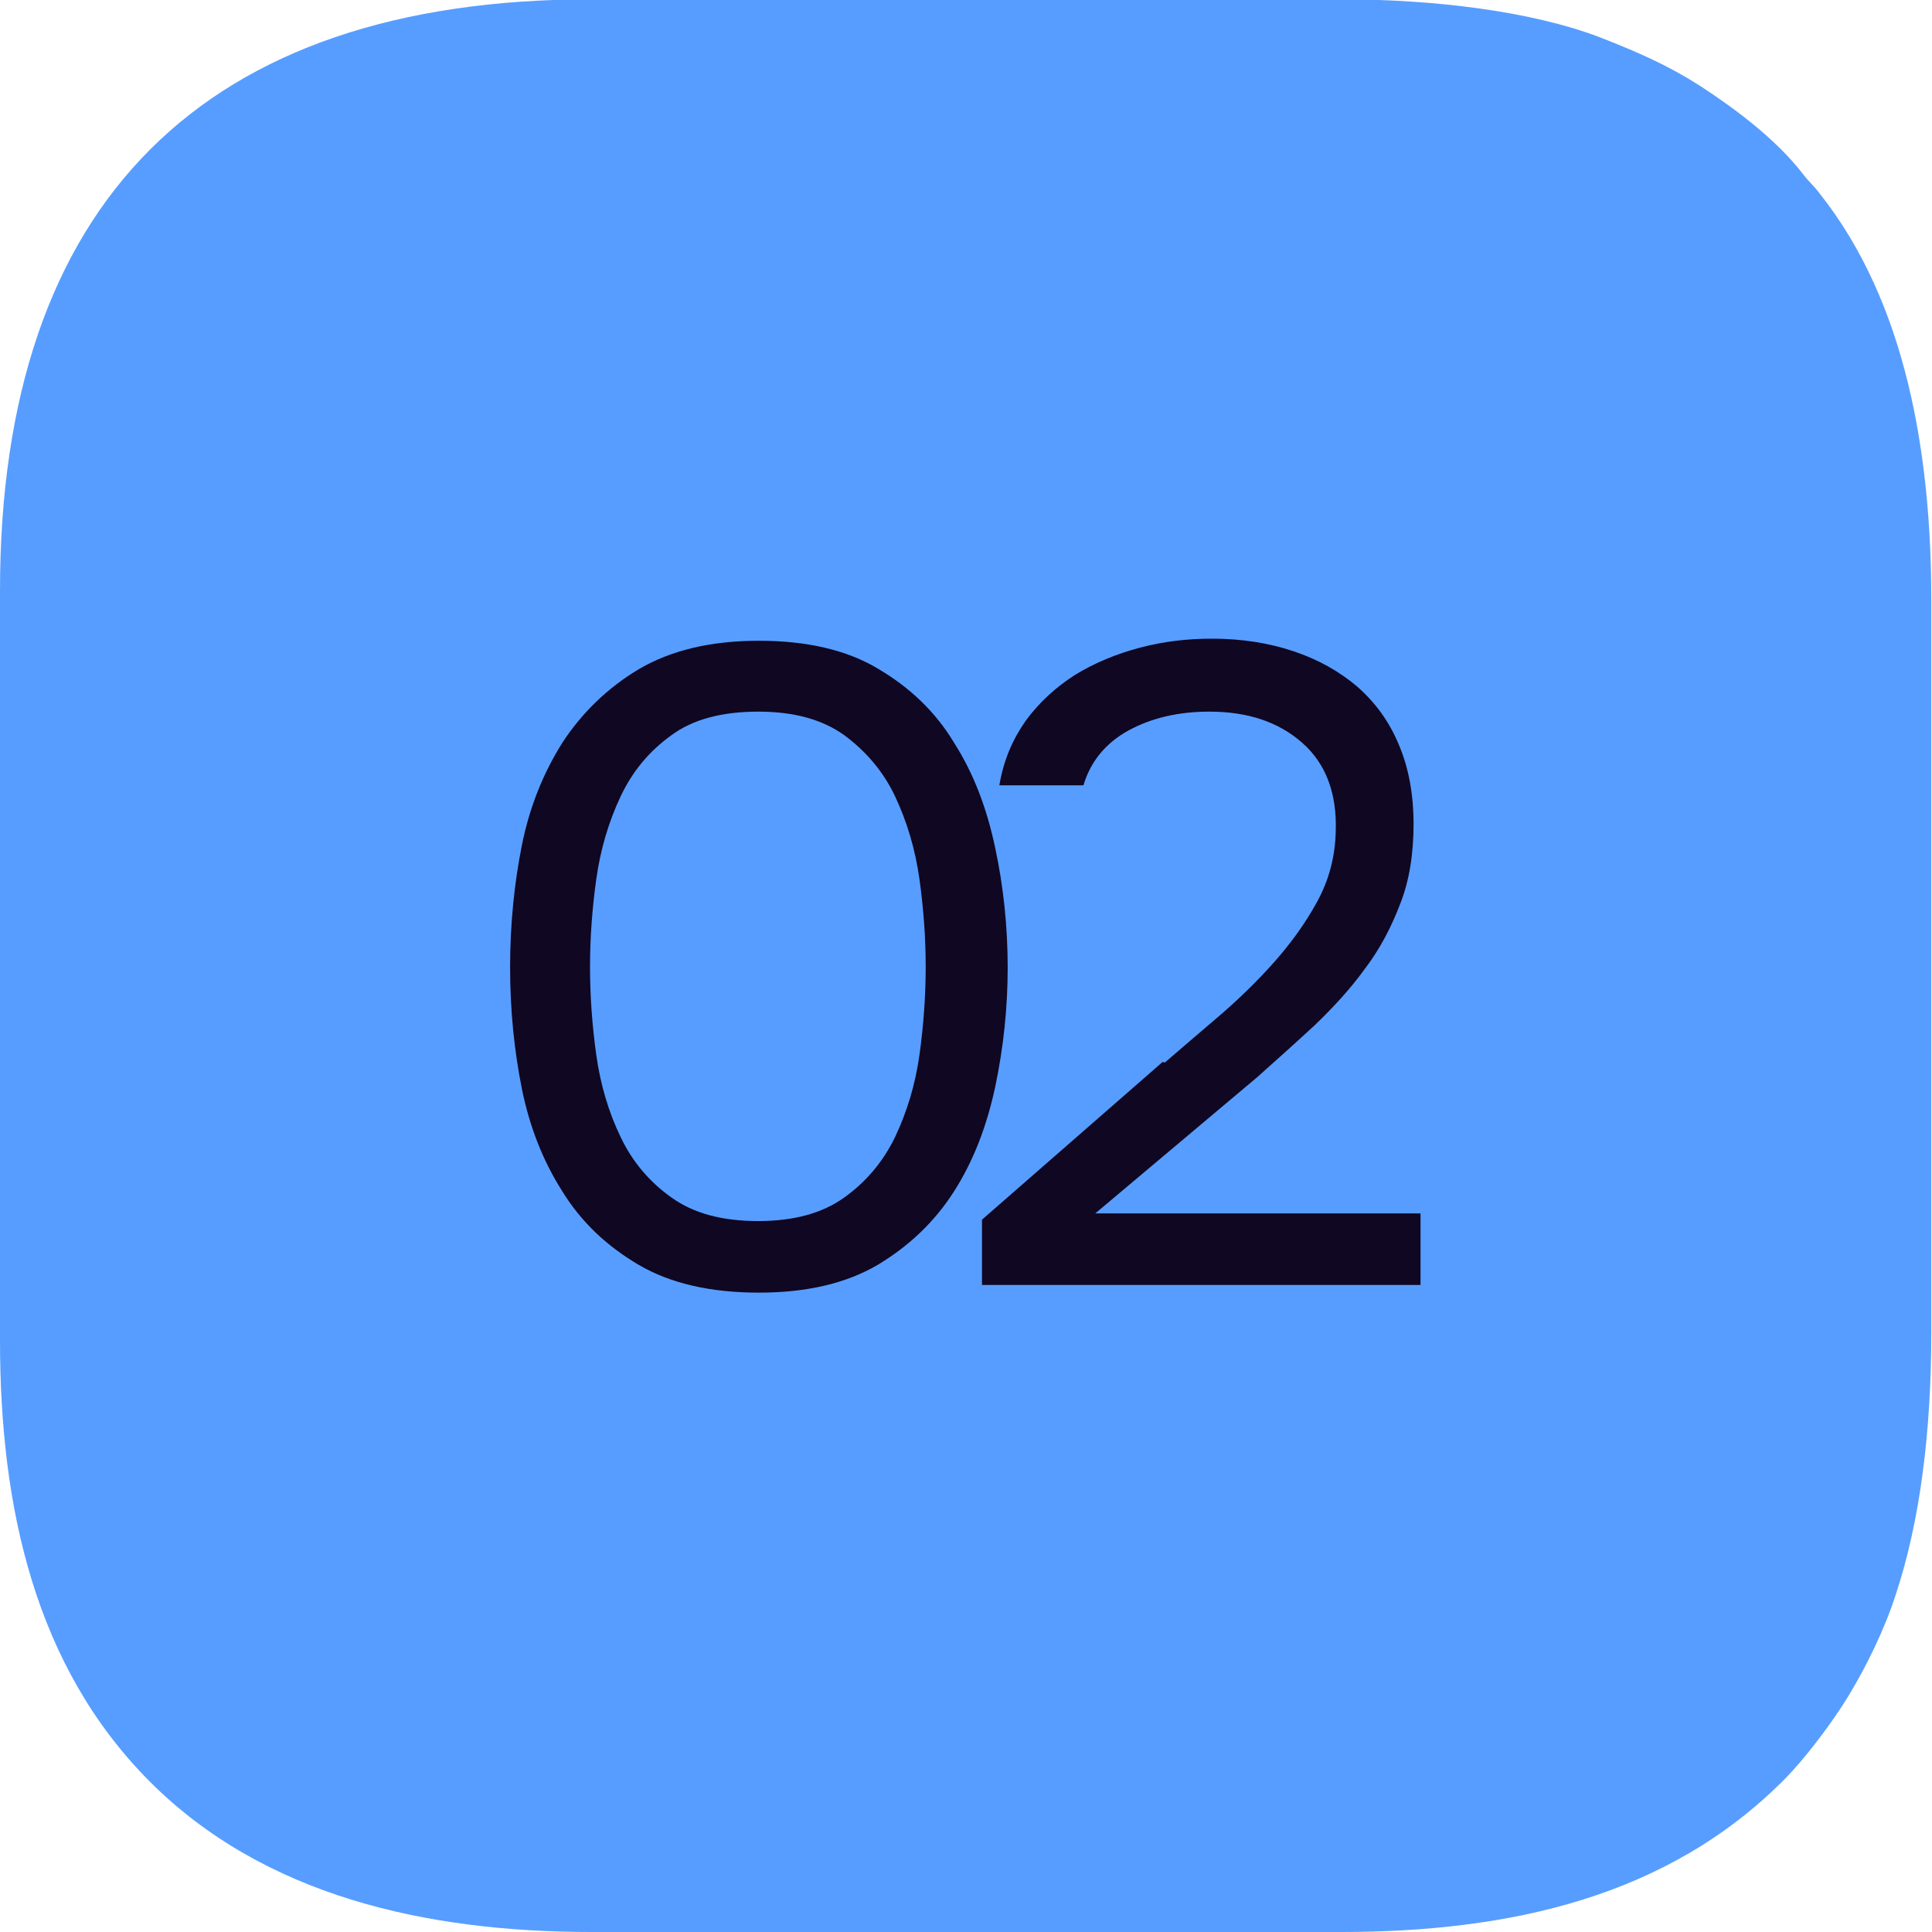
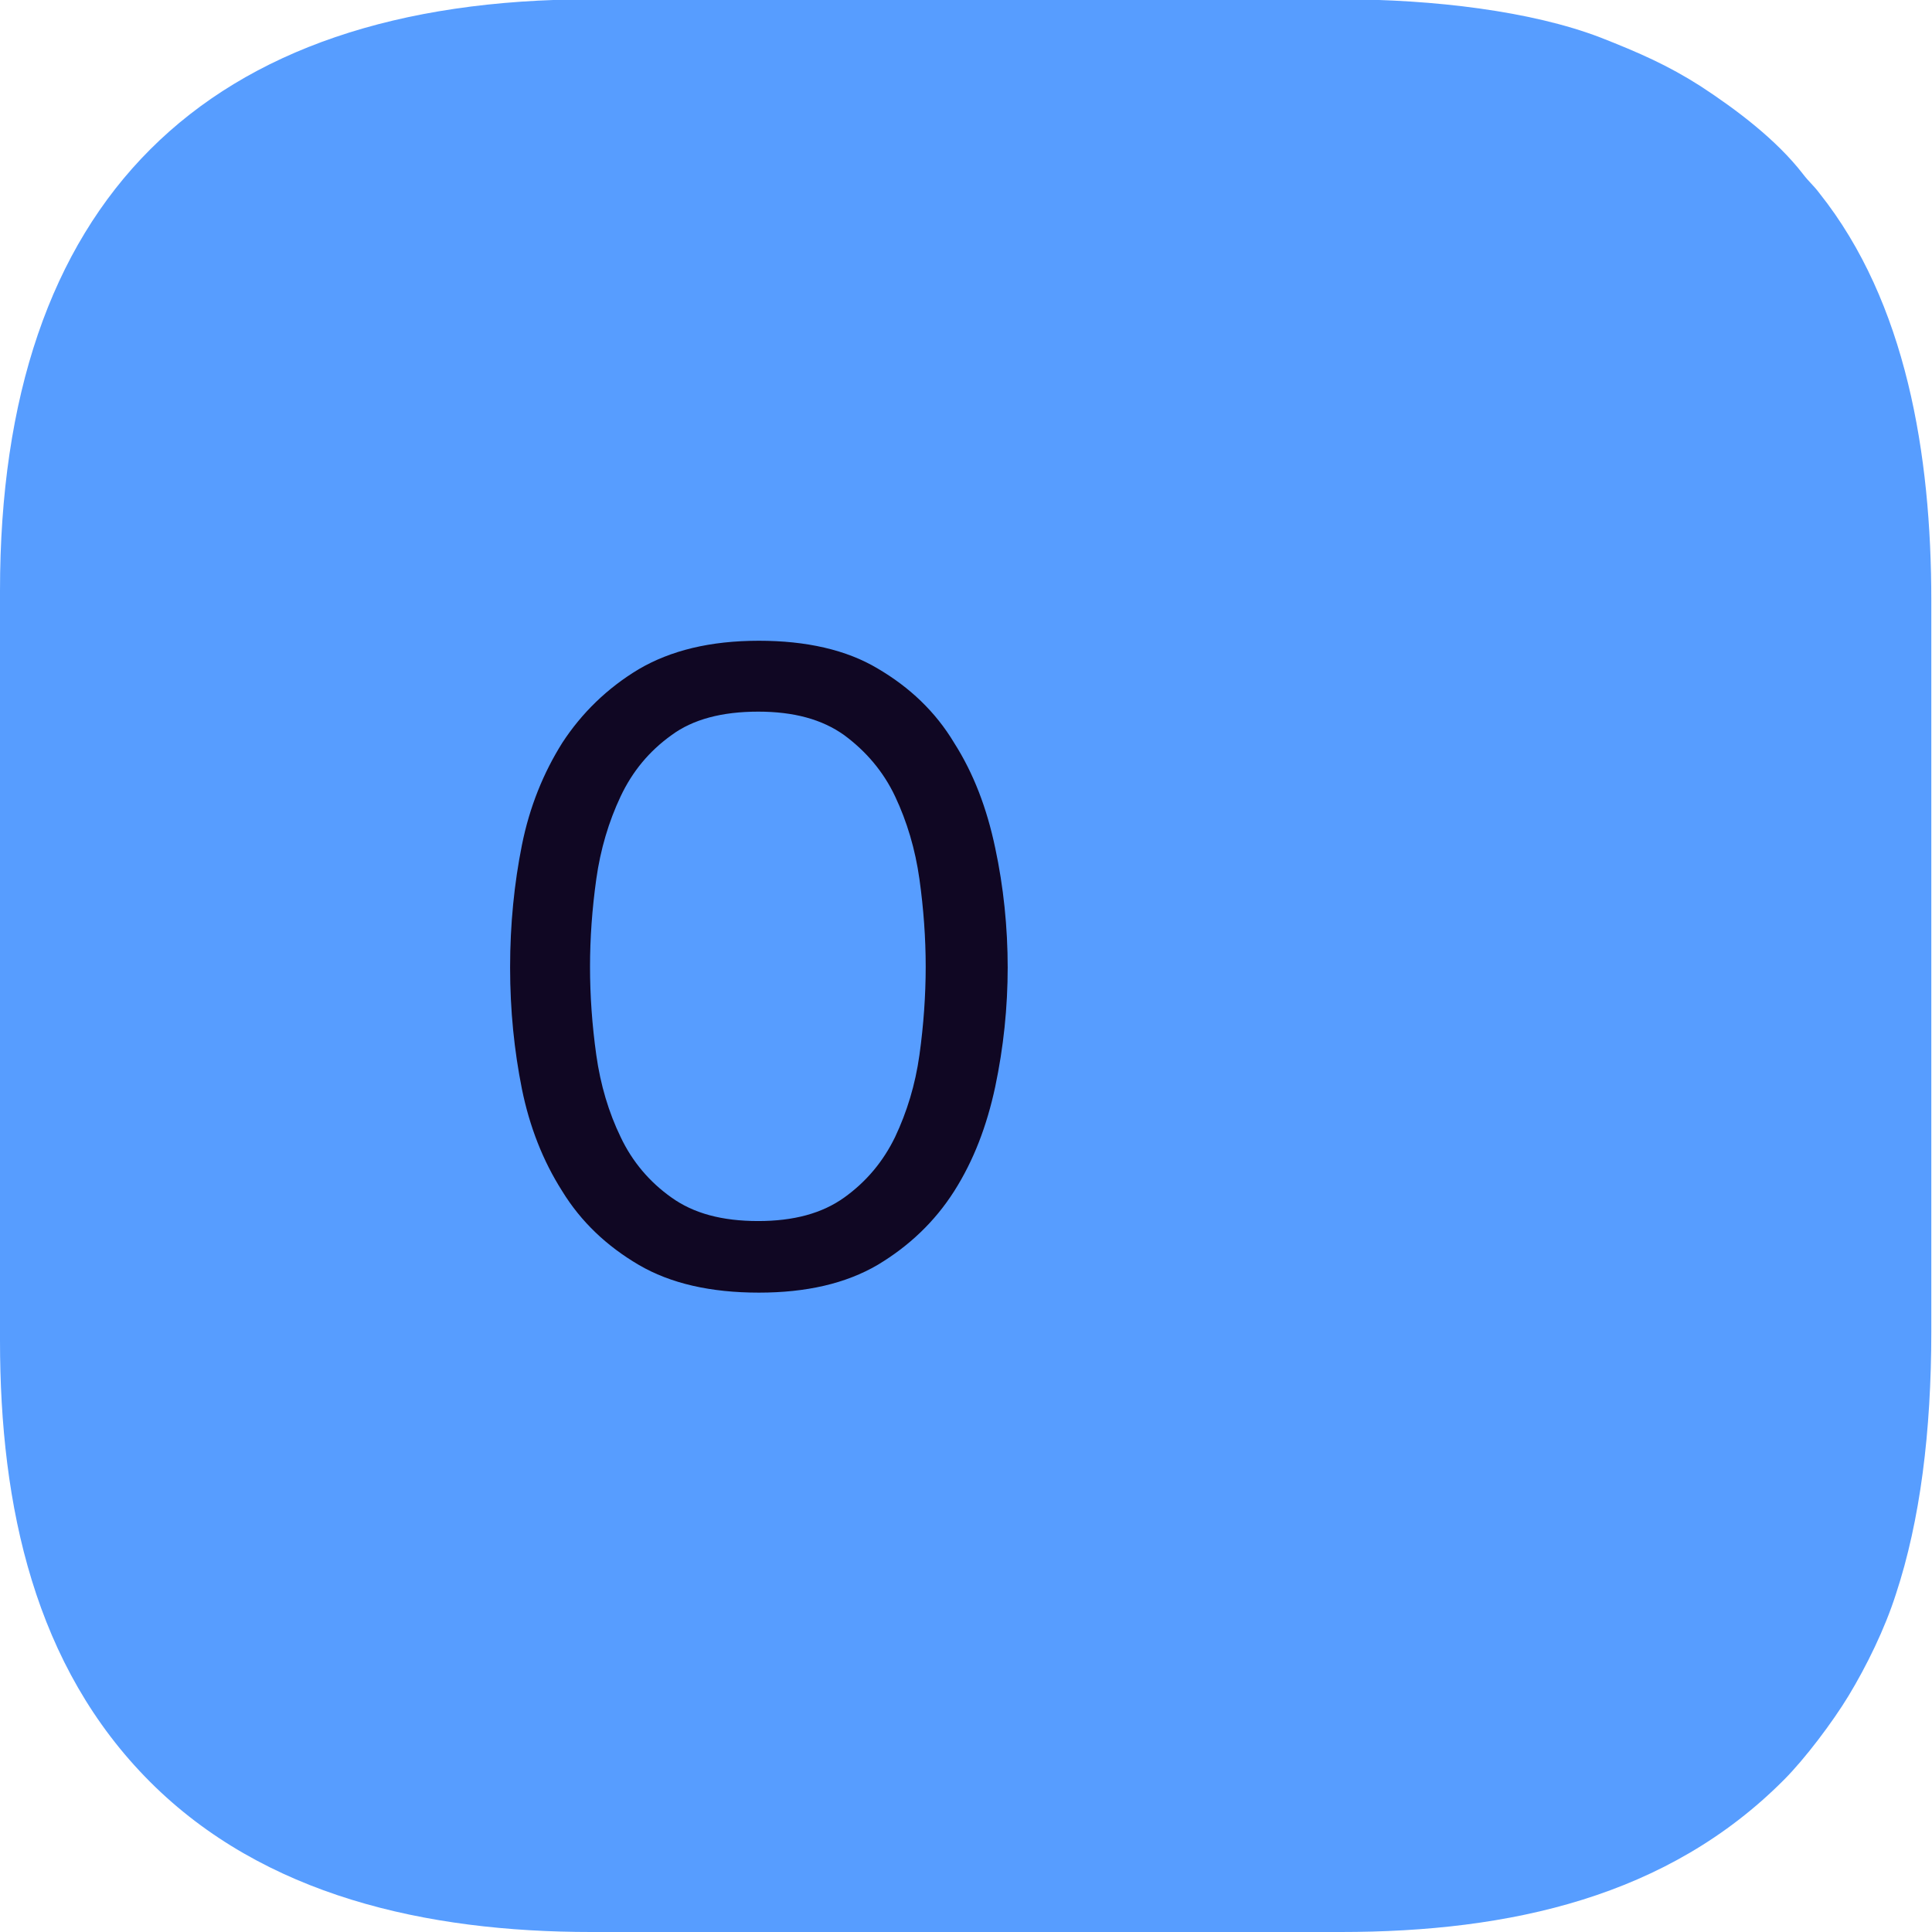
<svg xmlns="http://www.w3.org/2000/svg" xml:space="preserve" width="40.644mm" height="40.644mm" version="1.1" style="shape-rendering:geometricPrecision; text-rendering:geometricPrecision; image-rendering:optimizeQuality; fill-rule:evenodd; clip-rule:evenodd" viewBox="0 0 27.8 27.8">
  <defs>
    <style type="text/css"> .fil0 {fill:#579DFF} .fil1 {fill:#100723;fill-rule:nonzero} </style>
  </defs>
  <g id="Слой_x0020_1">
    <path class="fil0" d="M-0 8.51l0 10.78c0,2.39 0.5,4.69 2.16,6.35 1.64,1.64 3.97,2.16 6.35,2.16l10.78 0c2.45,0 4.71,-0.51 6.38,-2.19 0.3,-0.3 0.7,-0.83 0.93,-1.21 0.26,-0.43 0.52,-0.96 0.68,-1.46 0.35,-1.06 0.51,-2.34 0.51,-3.78l0 -10.52c0,-2.1 -0.36,-4.29 -1.61,-5.86 -0.09,-0.12 -0.14,-0.15 -0.24,-0.28 -0.38,-0.49 -0.95,-0.92 -1.47,-1.26 -0.47,-0.3 -0.88,-0.48 -1.44,-0.7 -0.99,-0.38 -2.4,-0.55 -3.74,-0.55l-10.78 0c-5.58,0 -8.51,2.92 -8.51,8.51z" />
    <path class="fil1" d="M14.5 13.91c0,0.59 -0.06,1.16 -0.18,1.73 -0.12,0.56 -0.31,1.06 -0.59,1.5 -0.28,0.44 -0.65,0.79 -1.1,1.06 -0.46,0.27 -1.03,0.4 -1.71,0.4 -0.69,0 -1.27,-0.13 -1.73,-0.4 -0.46,-0.27 -0.83,-0.62 -1.1,-1.06 -0.28,-0.44 -0.47,-0.93 -0.58,-1.47 -0.11,-0.55 -0.17,-1.13 -0.17,-1.75 0,-0.62 0.06,-1.21 0.17,-1.76 0.11,-0.55 0.31,-1.04 0.58,-1.47 0.28,-0.43 0.65,-0.79 1.1,-1.06 0.46,-0.27 1.03,-0.41 1.73,-0.41 0.68,0 1.26,0.13 1.71,0.4 0.46,0.27 0.83,0.62 1.1,1.07 0.28,0.44 0.47,0.94 0.59,1.51 0.12,0.56 0.18,1.14 0.18,1.73zm-6.01 0c0,0.42 0.03,0.84 0.09,1.27 0.06,0.43 0.18,0.83 0.35,1.18 0.17,0.36 0.42,0.65 0.73,0.87 0.32,0.23 0.73,0.34 1.25,0.34 0.51,0 0.92,-0.11 1.24,-0.34 0.32,-0.23 0.56,-0.52 0.73,-0.87 0.17,-0.36 0.29,-0.75 0.35,-1.18 0.06,-0.43 0.09,-0.86 0.09,-1.27 0,-0.41 -0.03,-0.83 -0.09,-1.26 -0.06,-0.43 -0.18,-0.83 -0.35,-1.19 -0.17,-0.36 -0.42,-0.65 -0.73,-0.88 -0.32,-0.23 -0.73,-0.34 -1.24,-0.34 -0.52,0 -0.94,0.11 -1.25,0.34 -0.32,0.23 -0.56,0.52 -0.73,0.88 -0.17,0.36 -0.29,0.76 -0.35,1.19 -0.06,0.43 -0.09,0.85 -0.09,1.26z" />
-     <path id="_1" class="fil1" d="M16.76 15.29c0.23,-0.2 0.49,-0.42 0.77,-0.66 0.28,-0.24 0.55,-0.5 0.79,-0.77 0.25,-0.28 0.46,-0.57 0.63,-0.88 0.17,-0.31 0.26,-0.64 0.27,-1.01 0.02,-0.55 -0.14,-0.98 -0.48,-1.28 -0.34,-0.3 -0.78,-0.45 -1.34,-0.45 -0.44,0 -0.83,0.09 -1.16,0.27 -0.33,0.18 -0.55,0.45 -0.65,0.79l-1.21 0c0.06,-0.36 0.19,-0.66 0.38,-0.93 0.19,-0.26 0.43,-0.48 0.71,-0.66 0.28,-0.17 0.59,-0.3 0.93,-0.39 0.34,-0.09 0.68,-0.13 1.04,-0.13 0.42,0 0.81,0.06 1.17,0.18 0.36,0.12 0.66,0.29 0.92,0.51 0.26,0.23 0.46,0.5 0.6,0.84 0.14,0.33 0.21,0.71 0.21,1.14 0,0.42 -0.06,0.81 -0.19,1.14 -0.13,0.34 -0.29,0.65 -0.51,0.94 -0.21,0.29 -0.45,0.55 -0.72,0.81 -0.27,0.25 -0.55,0.5 -0.83,0.75l-2.33 1.96 4.68 0 0 1.03 -6.31 0 0 -0.94 2.6 -2.27z" />
  </g>
</svg>